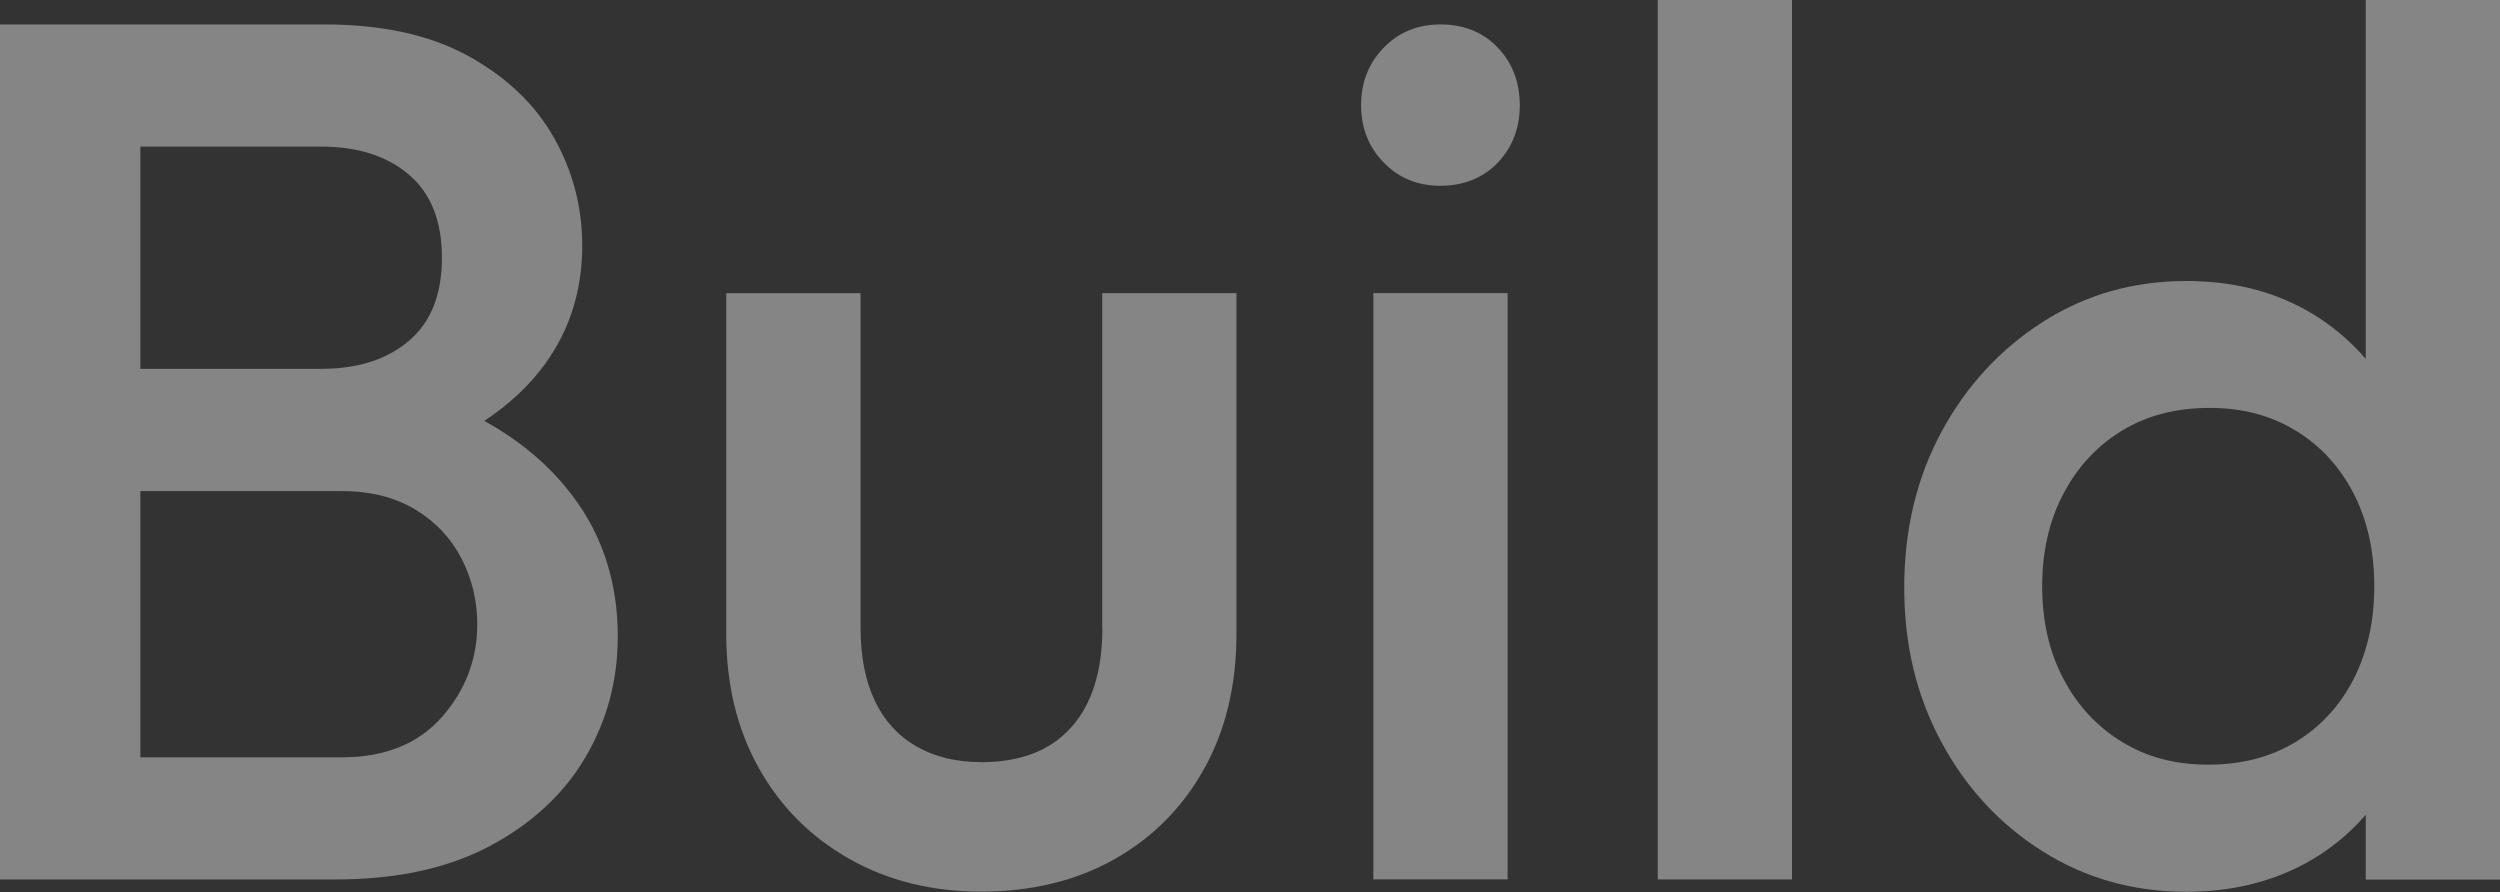
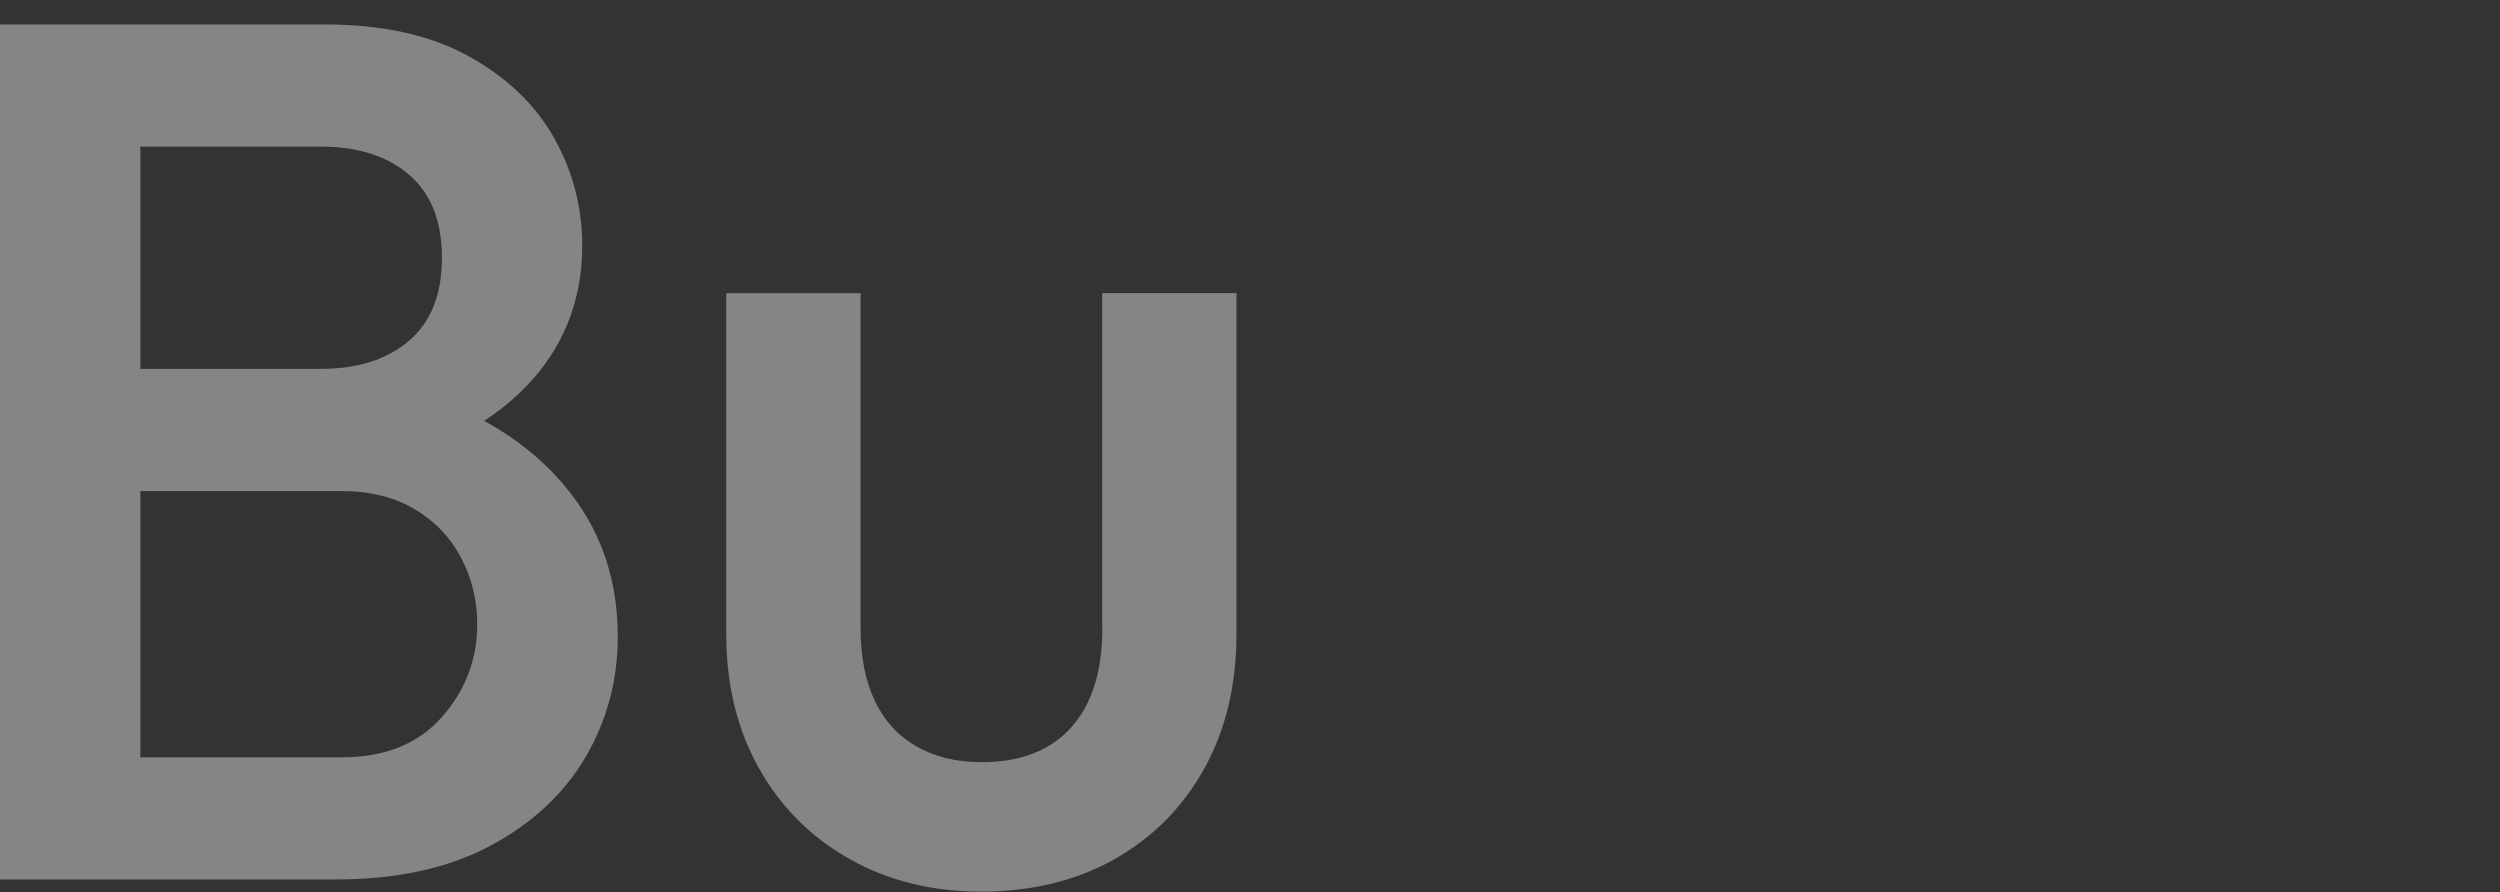
<svg xmlns="http://www.w3.org/2000/svg" width="1552" height="554" viewBox="0 0 1552 554" fill="none">
  <rect x="0" y="0" width="1552" height="554" fill="#333333" stroke="none" />
  <g opacity="0.4">
    <path d="M300.596 261.307C316.044 251.112 328.628 239.367 338.347 225.978C353.748 204.742 361.448 180.218 361.448 152.406C361.448 128.634 355.626 106.412 344.028 85.694C332.384 64.975 314.729 48.062 290.971 34.907C267.212 21.753 237.397 15.176 201.571 15.176H0V545.962H208.427C246.318 545.962 278.246 539.009 304.306 525.103C330.318 511.197 350.038 492.874 363.42 470.136C376.802 447.397 383.516 422.356 383.516 395.061C383.516 361.704 374.172 332.623 355.485 307.865C341.399 289.166 323.087 273.663 300.69 261.307H300.596ZM199.318 91.002C222.043 91.002 240.261 96.828 253.878 108.432C267.541 120.083 274.349 137.231 274.349 160.017C274.349 182.802 267.541 199.95 253.878 211.554C240.214 223.206 222.043 228.984 199.318 228.984H87.146V91.002H199.318ZM274.349 445.095C259.7 461.773 238.993 470.136 212.183 470.136H87.146V304.858H212.183C229.837 304.858 245.003 308.663 257.634 316.227C270.264 323.791 279.843 333.939 286.416 346.577C292.99 359.214 296.277 372.886 296.277 387.544C296.277 409.296 288.952 428.511 274.302 445.189L274.349 445.095Z" fill="white" />
    <path d="M684.352 389.753C684.352 416.532 677.92 437.156 665.007 451.532C652.142 465.955 633.549 473.143 609.321 473.143C593.638 473.143 580.163 469.855 568.753 463.277C557.39 456.7 548.798 447.21 542.975 434.854C537.153 422.451 534.242 407.418 534.242 389.753V182.005H450.853V393.558C450.853 424.894 457.567 452.566 470.949 476.573C484.33 500.58 503.018 519.419 527.011 533.044C551.004 546.715 578.425 553.527 609.227 553.527C640.028 553.527 668.059 546.809 691.818 533.419C715.529 520.03 734.123 501.332 747.505 477.325C760.886 453.318 767.601 425.364 767.601 393.511V181.958H684.258V389.706L684.352 389.753Z" fill="white" />
-     <path d="M894.232 15.176C880.099 15.176 868.313 19.968 859.017 29.599C849.673 39.23 844.978 51.069 844.978 65.257C844.978 79.445 849.626 91.284 859.017 100.915C868.36 110.546 880.099 115.338 894.232 115.338C908.365 115.338 920.761 110.546 929.87 100.915C938.979 91.331 943.486 79.445 943.486 65.257C943.486 51.069 938.932 39.23 929.87 29.599C920.761 20.015 908.881 15.176 894.232 15.176Z" fill="white" />
-     <path d="M935.929 181.958H852.587V545.916H935.929V181.958Z" fill="white" />
-     <path d="M1112.47 0H1029.13V545.961H1112.47V0Z" fill="white" />
-     <path d="M1468.66 0V222.782C1458.14 210.614 1445.74 200.325 1431.14 192.245C1409.68 180.358 1385.03 174.439 1357.24 174.439C1324.37 174.439 1294.74 182.895 1268.17 199.855C1241.64 216.815 1220.7 239.554 1205.25 268.118C1189.85 296.682 1182.15 328.911 1182.15 364.804C1182.15 400.697 1189.85 432.174 1205.25 460.739C1220.65 489.303 1241.64 511.9 1268.17 528.579C1294.69 545.257 1324.37 553.619 1357.24 553.619C1385.03 553.619 1409.78 547.653 1431.52 535.814C1446.03 527.874 1458.28 517.773 1468.66 505.84V546.055H1552V0H1468.66ZM1425.08 460.645C1409.68 469.994 1391.61 474.692 1370.9 474.692C1350.19 474.692 1332.87 470.041 1317.47 460.645C1302.07 451.295 1289.91 438.282 1281.08 421.604C1272.2 404.926 1267.79 385.711 1267.79 363.959C1267.79 342.207 1272.2 322.991 1281.08 306.313C1289.91 289.635 1302.02 276.622 1317.47 267.273C1332.87 257.923 1350.95 253.225 1371.65 253.225C1392.36 253.225 1409.68 257.923 1425.08 267.273C1440.49 276.622 1452.46 289.635 1461.1 306.313C1469.69 322.991 1473.96 342.207 1473.96 363.959C1473.96 385.711 1469.64 404.926 1461.1 421.604C1452.51 438.282 1440.49 451.295 1425.08 460.645Z" fill="white" />
+     <path d="M1112.47 0V545.961H1112.47V0Z" fill="white" />
  </g>
</svg>